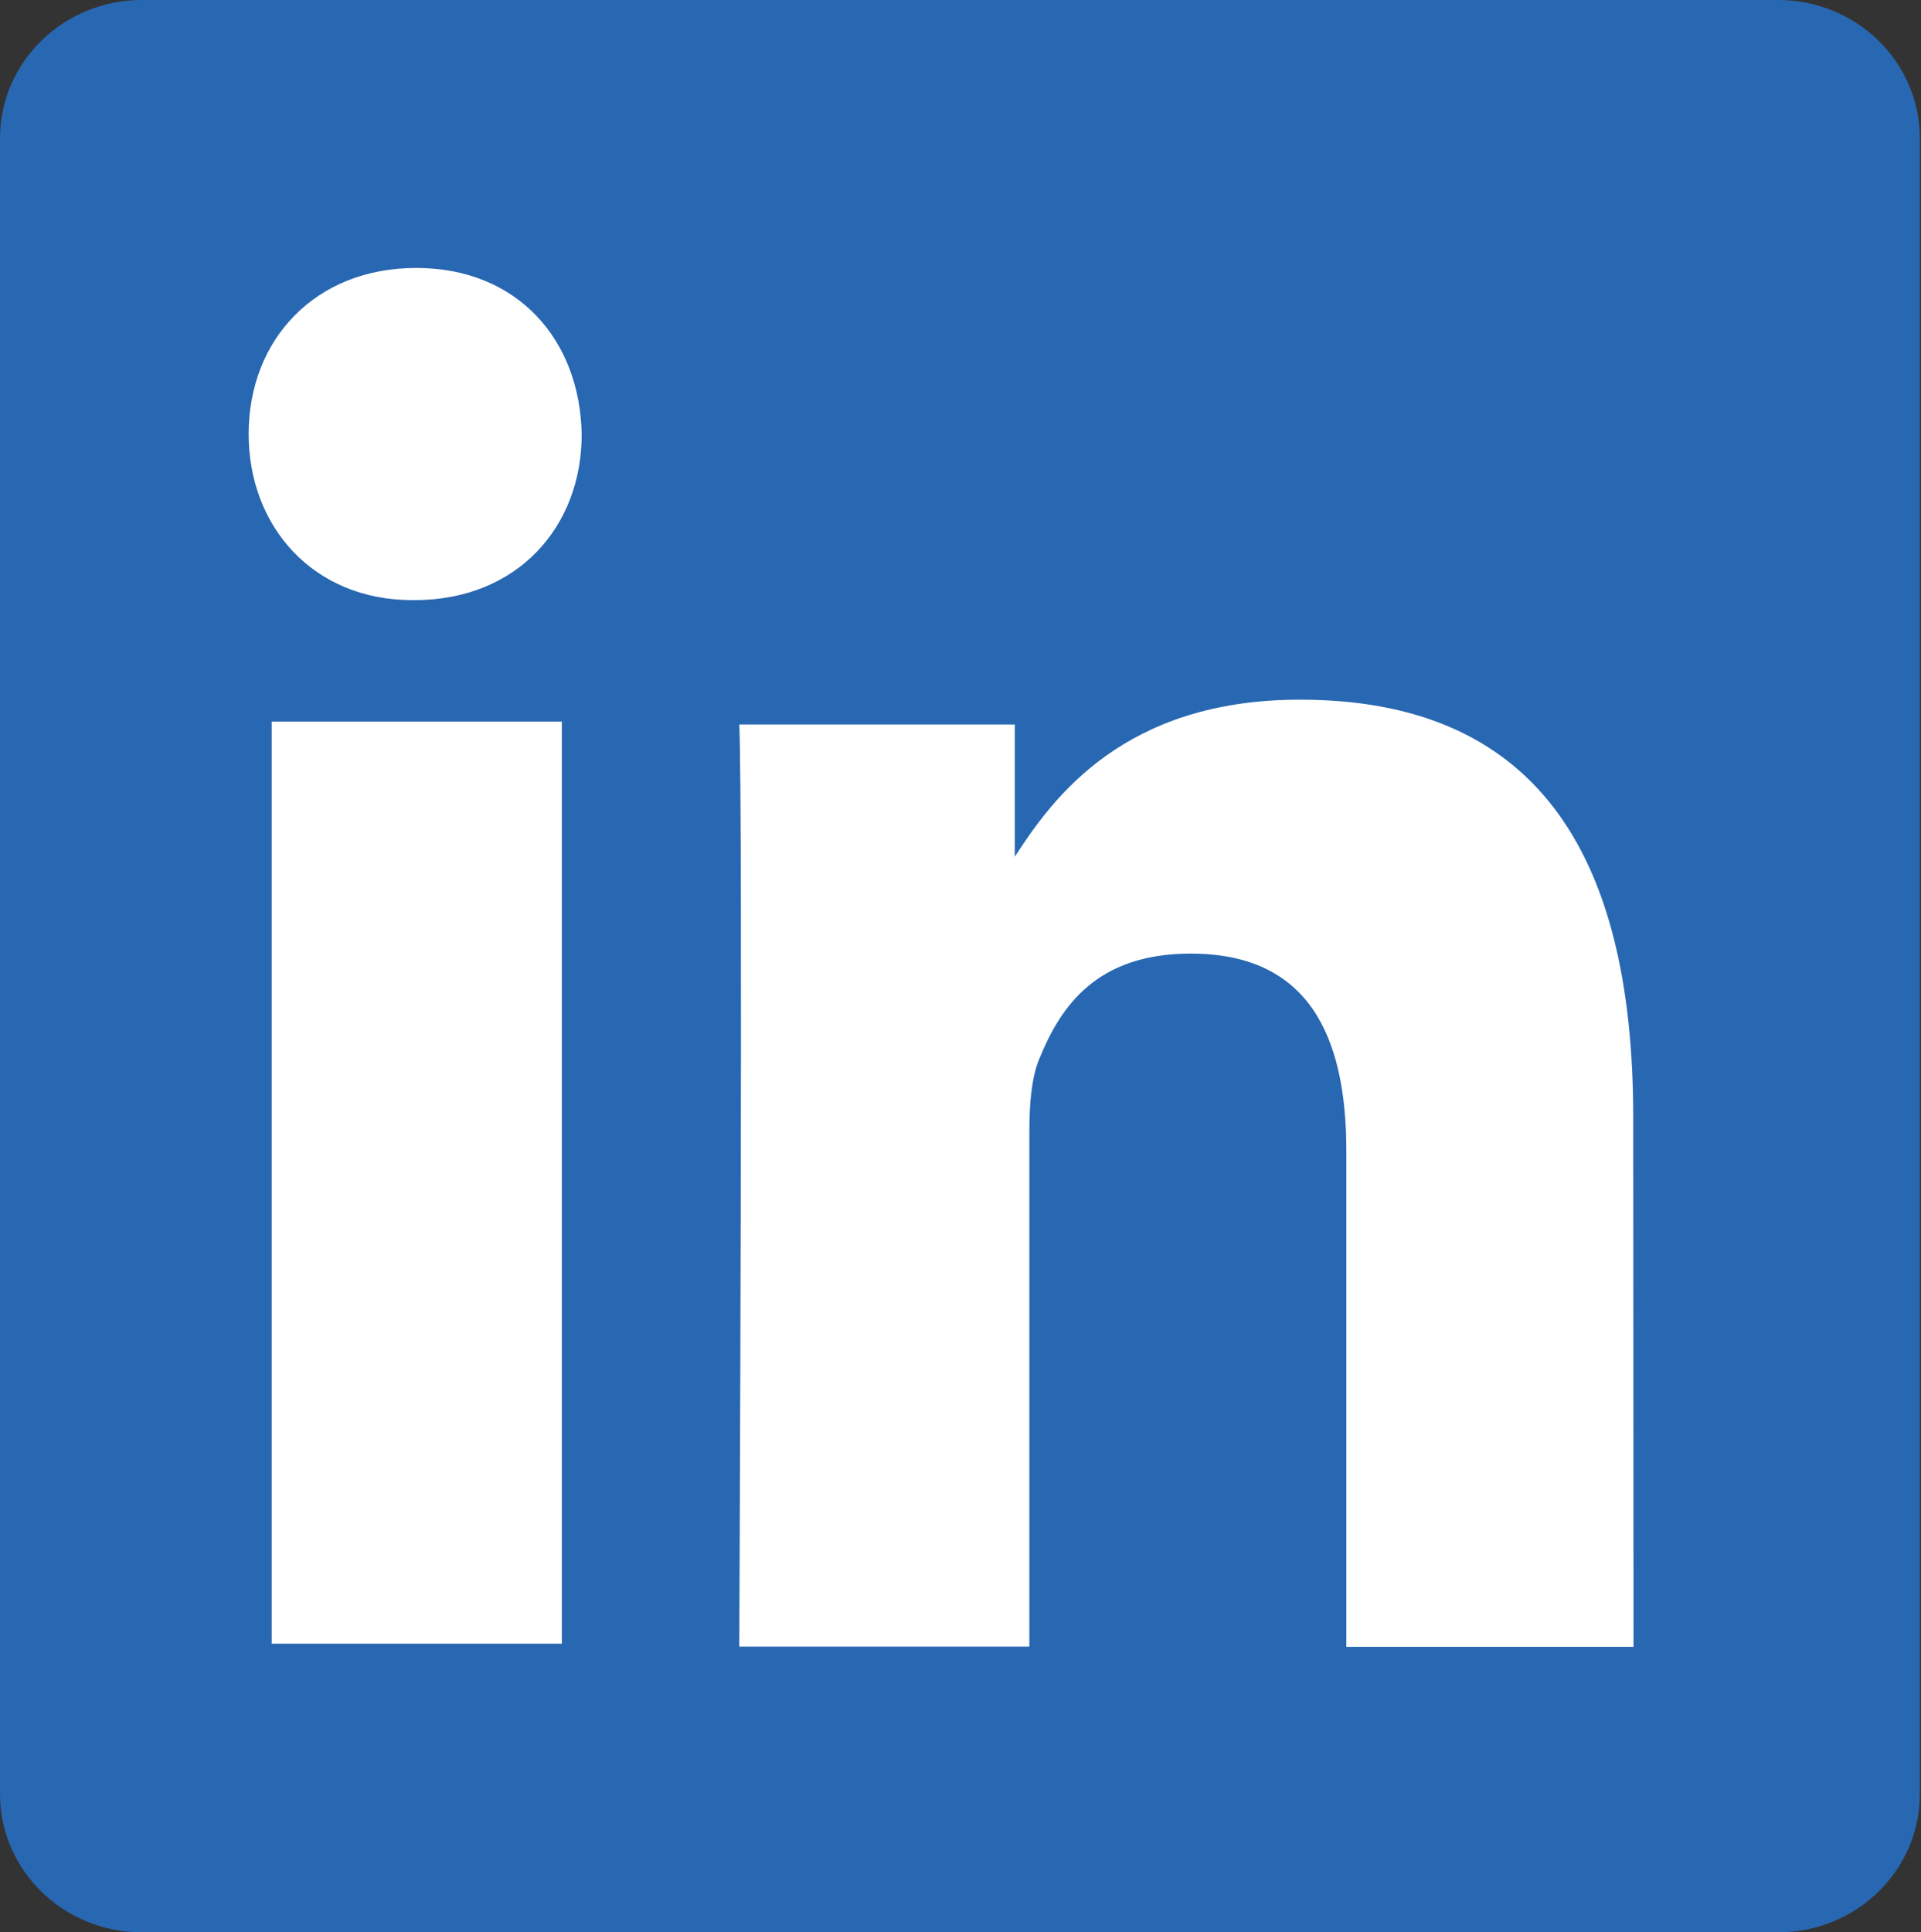
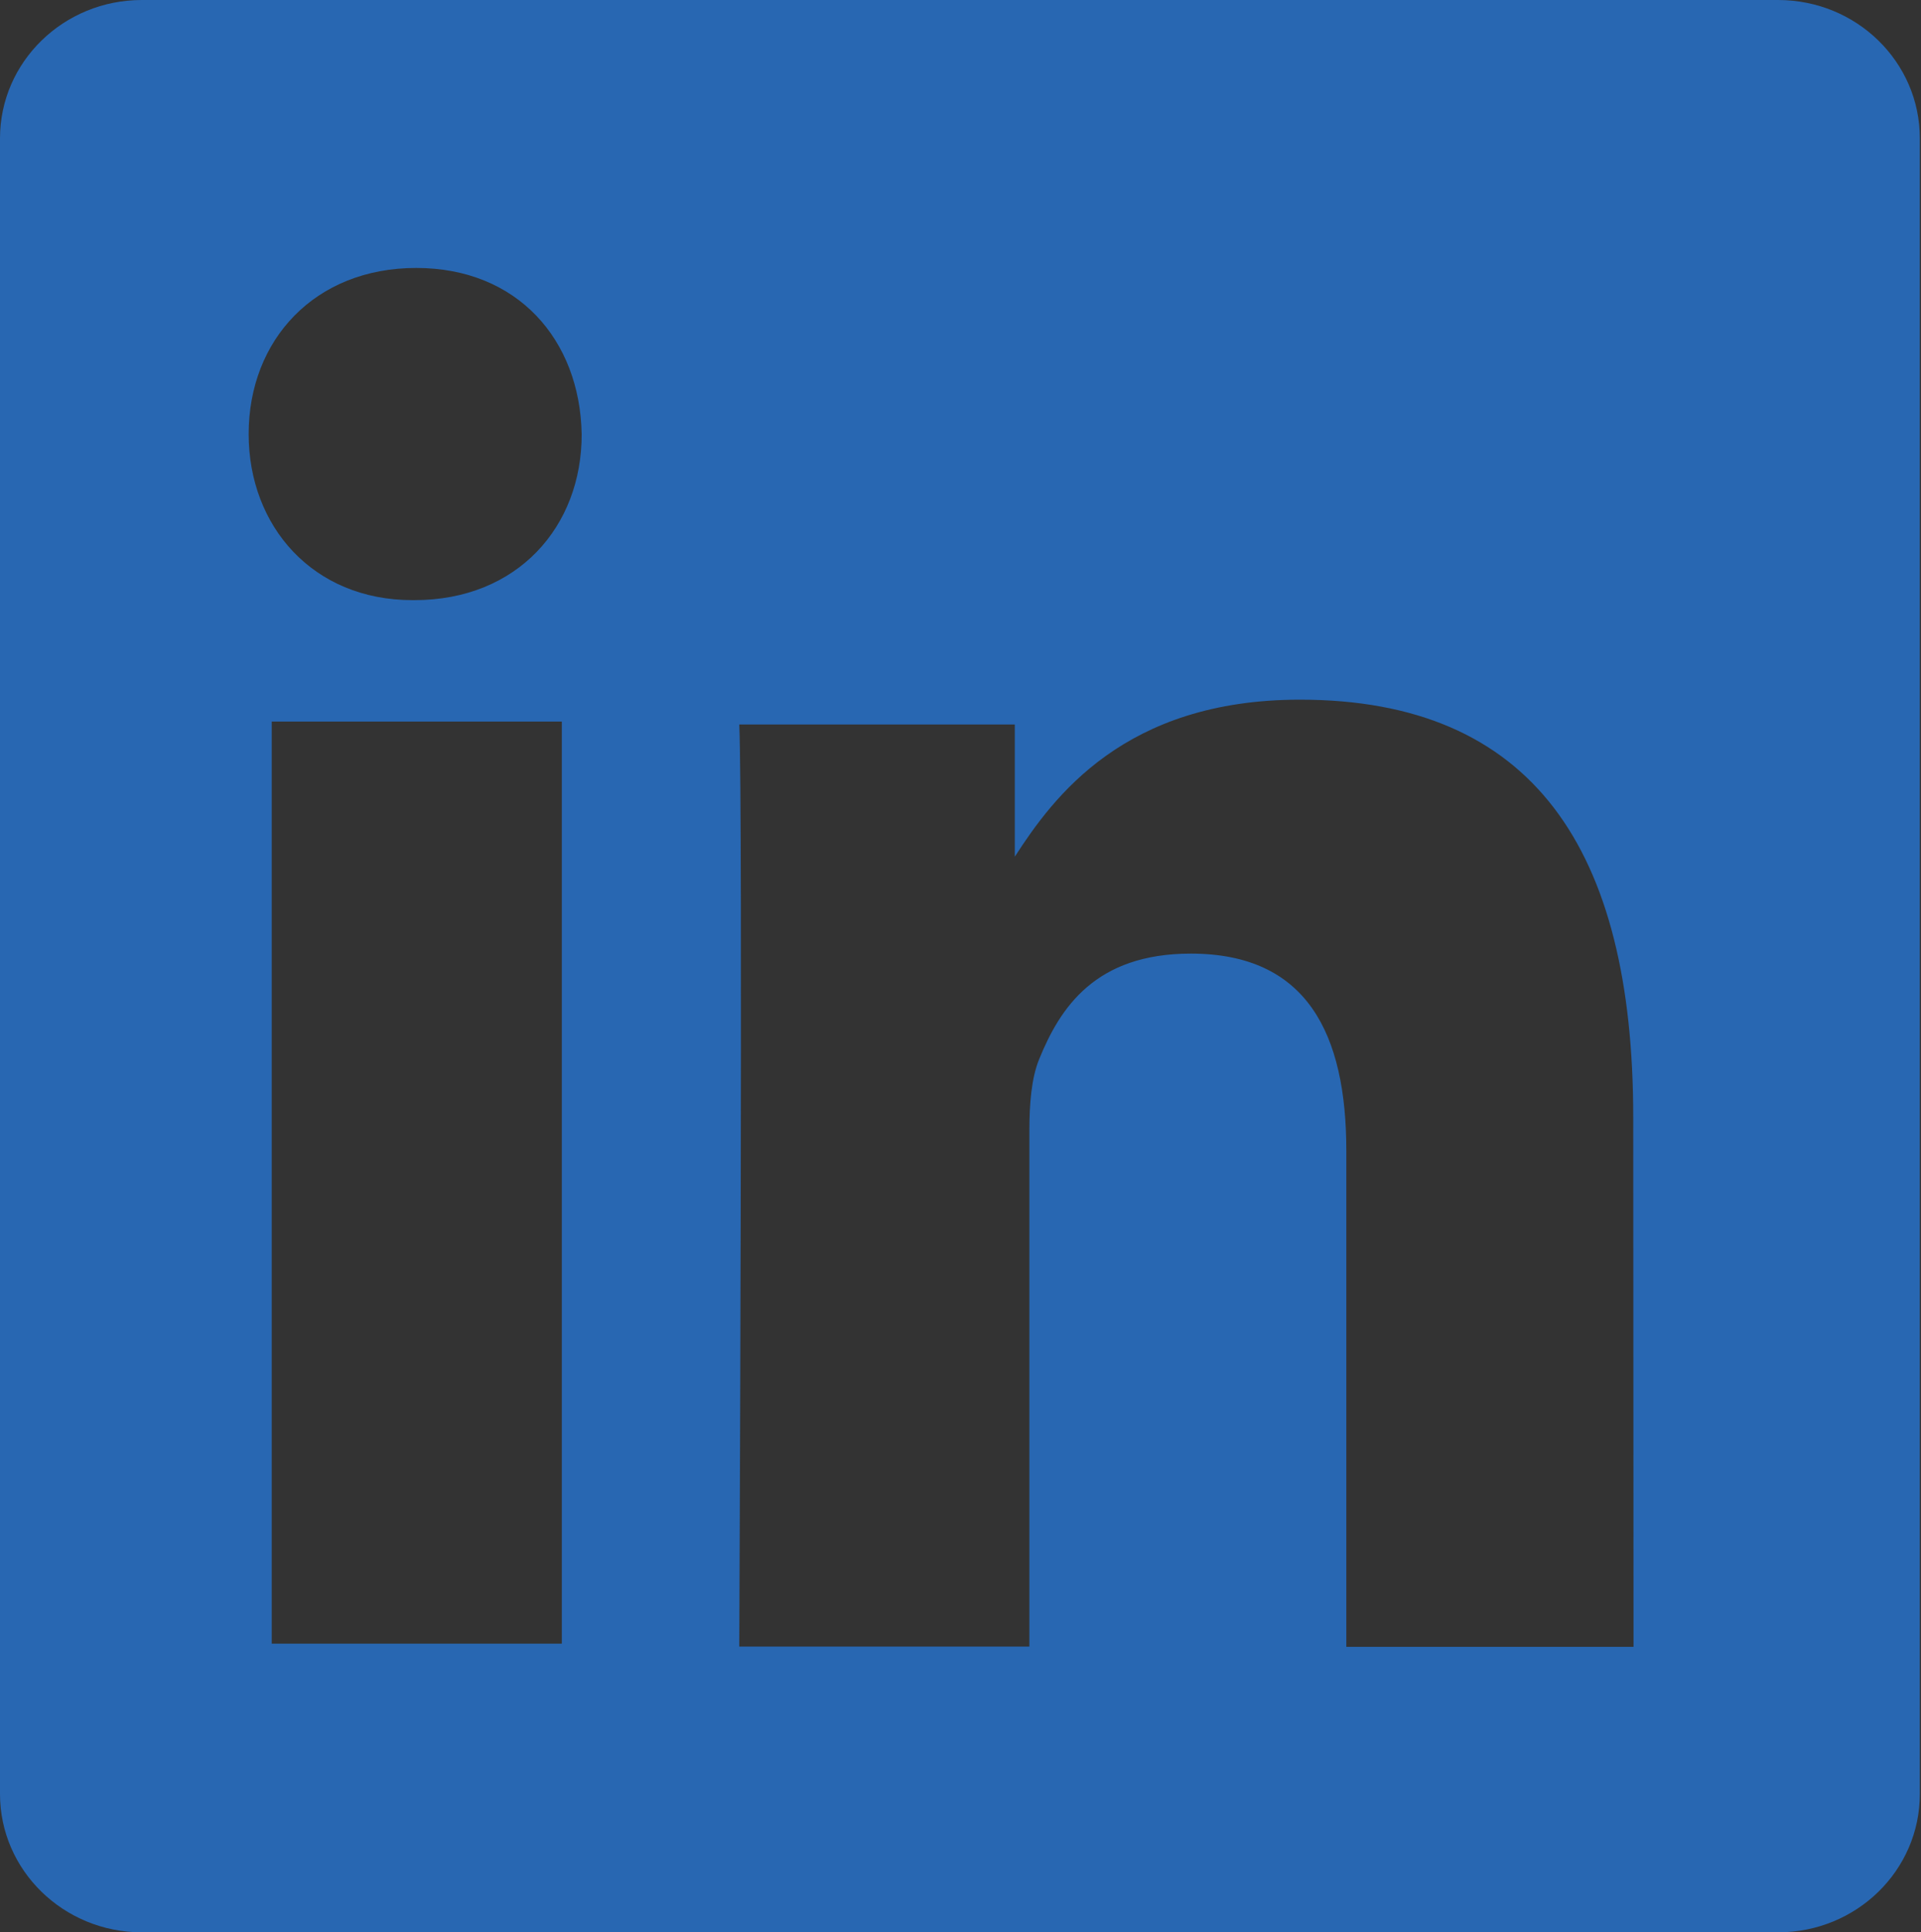
<svg xmlns="http://www.w3.org/2000/svg" version="1.1" x="0px" y="0px" viewBox="0 0 658.2 662" style="enable-background:new 0 0 658.2 662;" xml:space="preserve">
  <rect x="0" y="0" width="658.2" height="662" fill="#333333" stroke="none" />
  <style type="text/css">
	.st0{fill:#FFFFFF;}
	.st1{fill:#2867B2;}
</style>
  <g id="Calque_2">
-     <rect x="60" y="68" class="st0" width="531" height="519" />
-   </g>
+     </g>
  <g id="Calque_1">
    <g>
-       <path class="st1" d="M0,47.4L0,47.4L0,47.4z" />
+       <path class="st1" d="M0,47.4L0,47.4z" />
      <path class="st1" d="M609.2,0H48.6C21.8,0,0,21.2,0,47.4v567.2C0,640.8,21.8,662,48.6,662h560.6c26.9,0,48.6-21.2,48.6-47.4V47.4    C657.8,21.2,636.1,0,609.2,0z M93.1,563.2v-316h99.4v315.9H93.1V563.2z M142,205.6L142,205.6h-0.7c-34.1,0-56.1-25.3-56.1-56.9    c0-32.3,22.7-56.9,57.4-56.9s56.1,24.6,56.7,56.9C199.4,180.3,177.4,205.6,142,205.6z M559.7,564.2h-98.4V394.3    c0-40.2-13.5-67.6-53.3-67.6c-32.7,0-44.8,18.5-52,36.3c-2.6,6.4-3.3,15.3-3.3,24.2v176.9h-99.4l0,0c0,0,1.3-287.9,0-315.9h94.4    v45.3c13.2-20.4,37.5-53.8,97.7-53.8c79.8,0,114.2,51.2,114.2,143L559.7,564.2L559.7,564.2z" />
    </g>
  </g>
</svg>